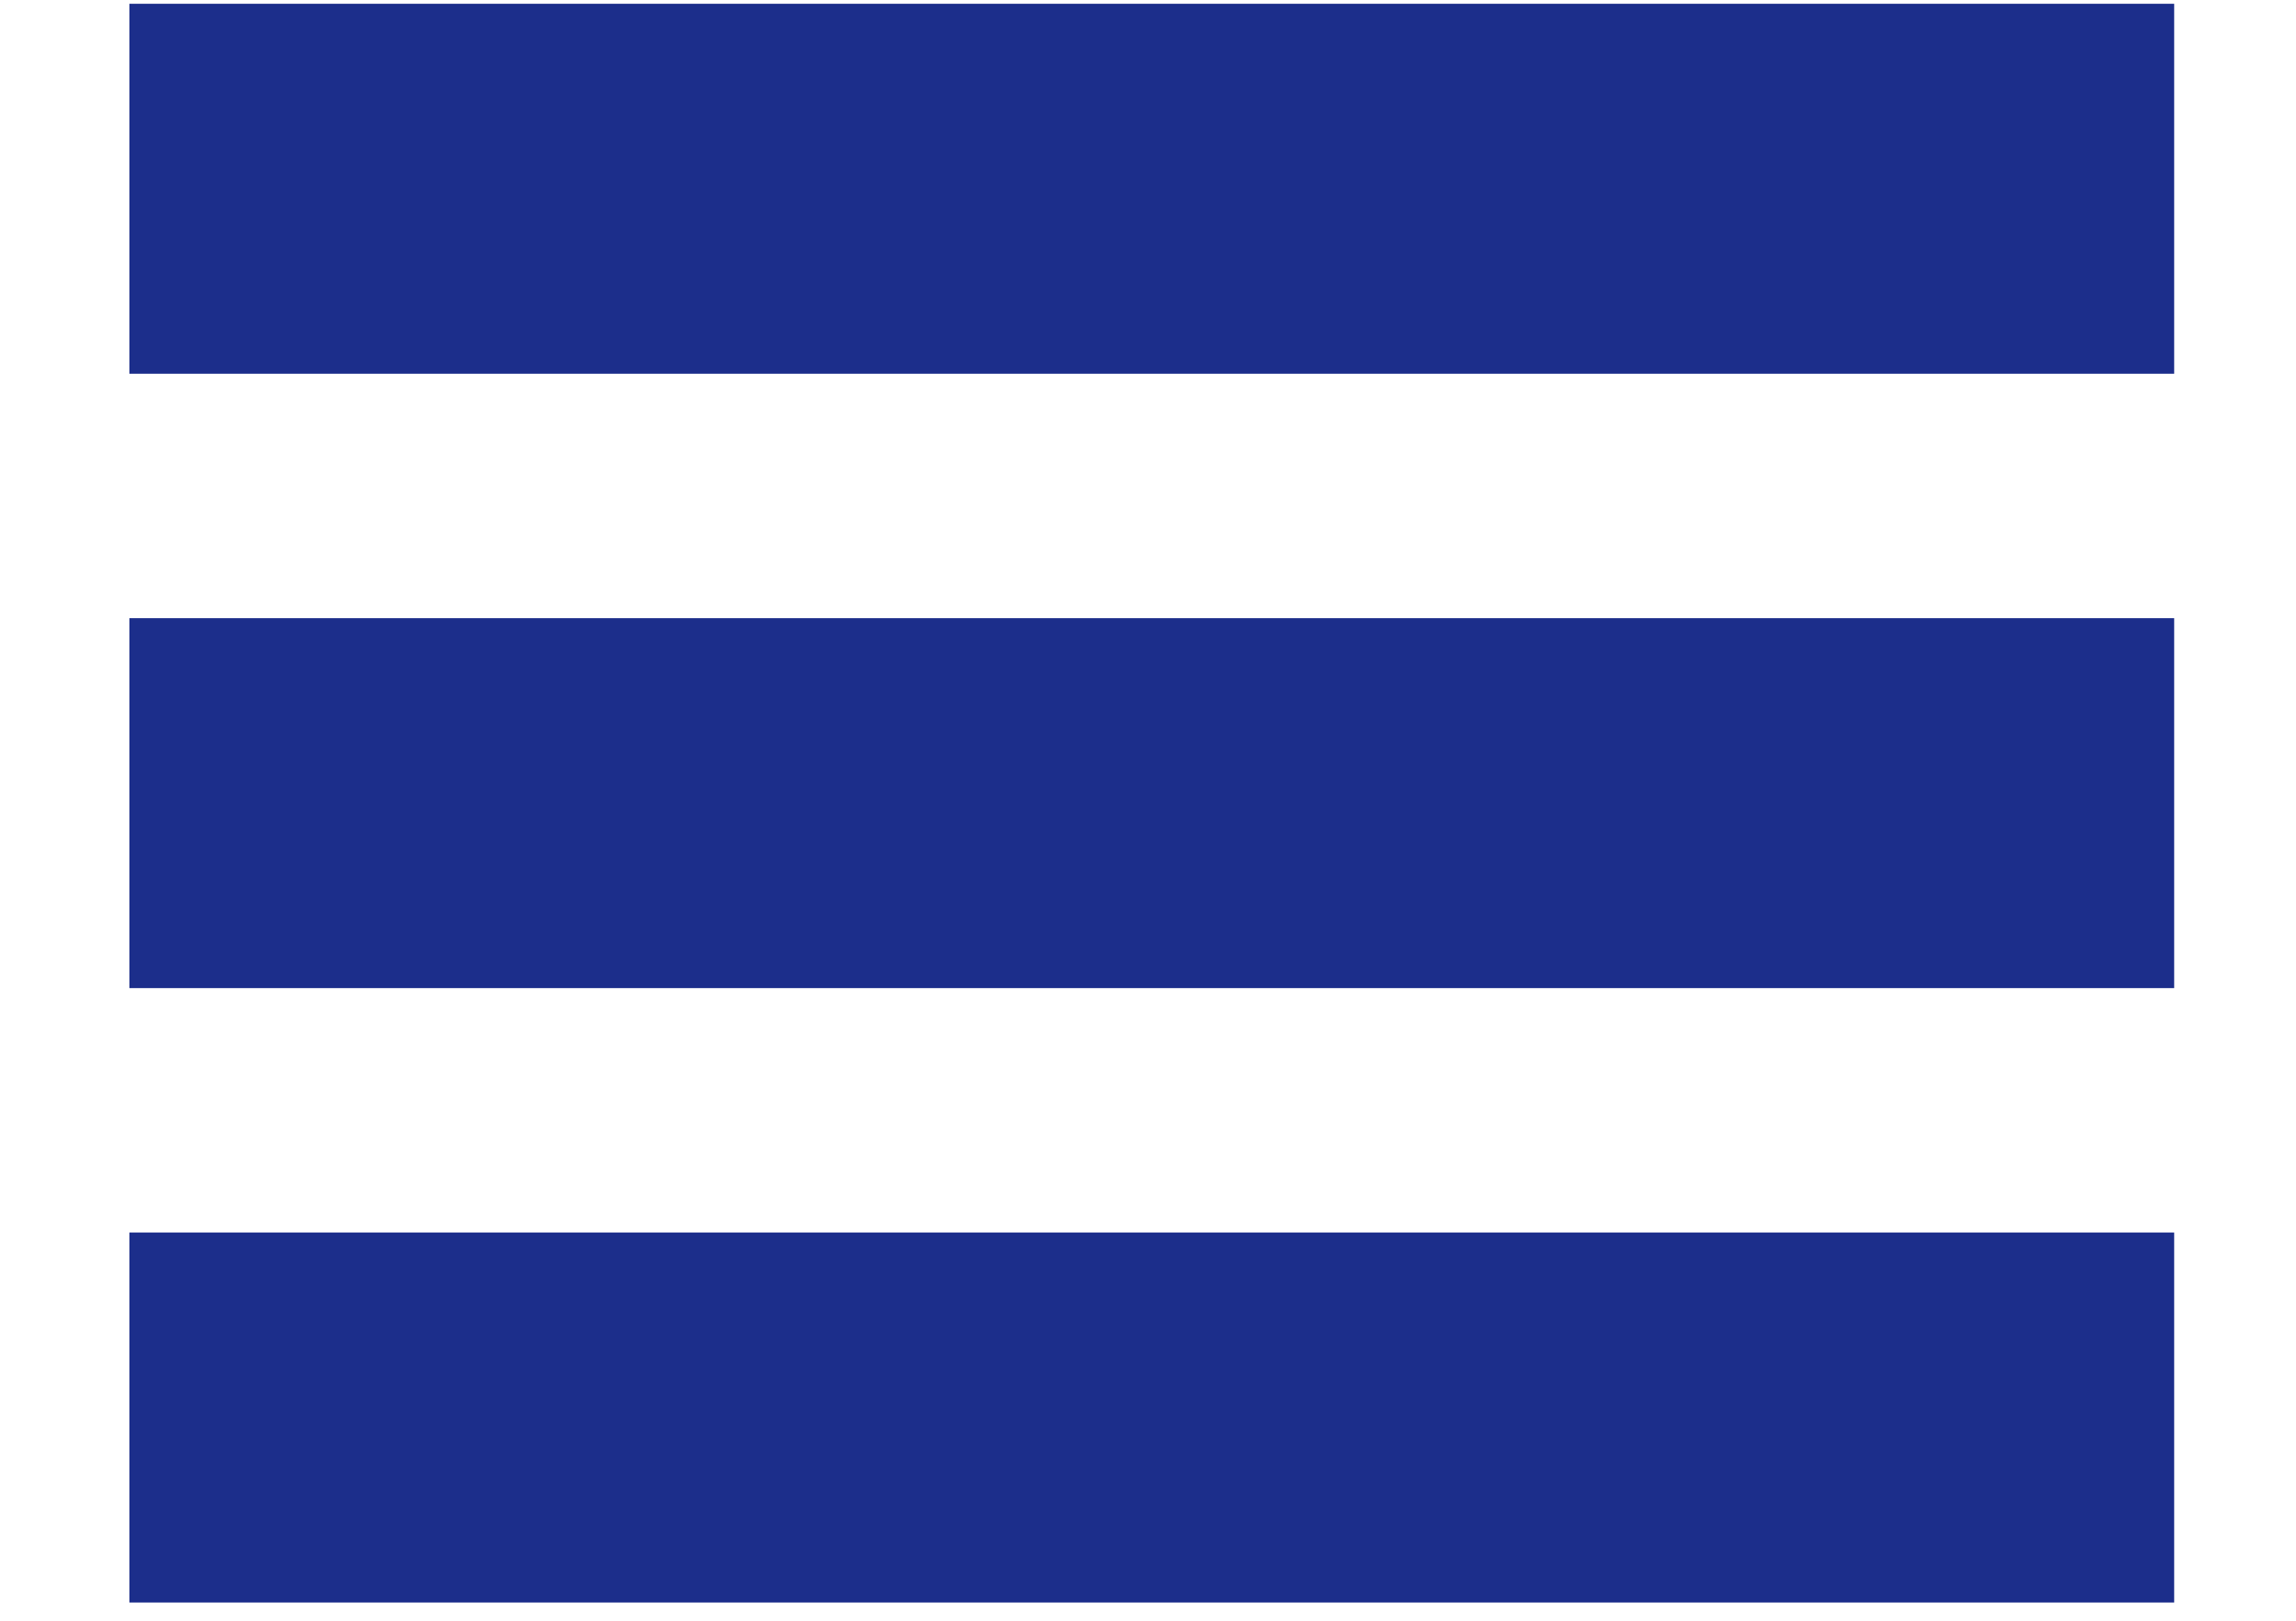
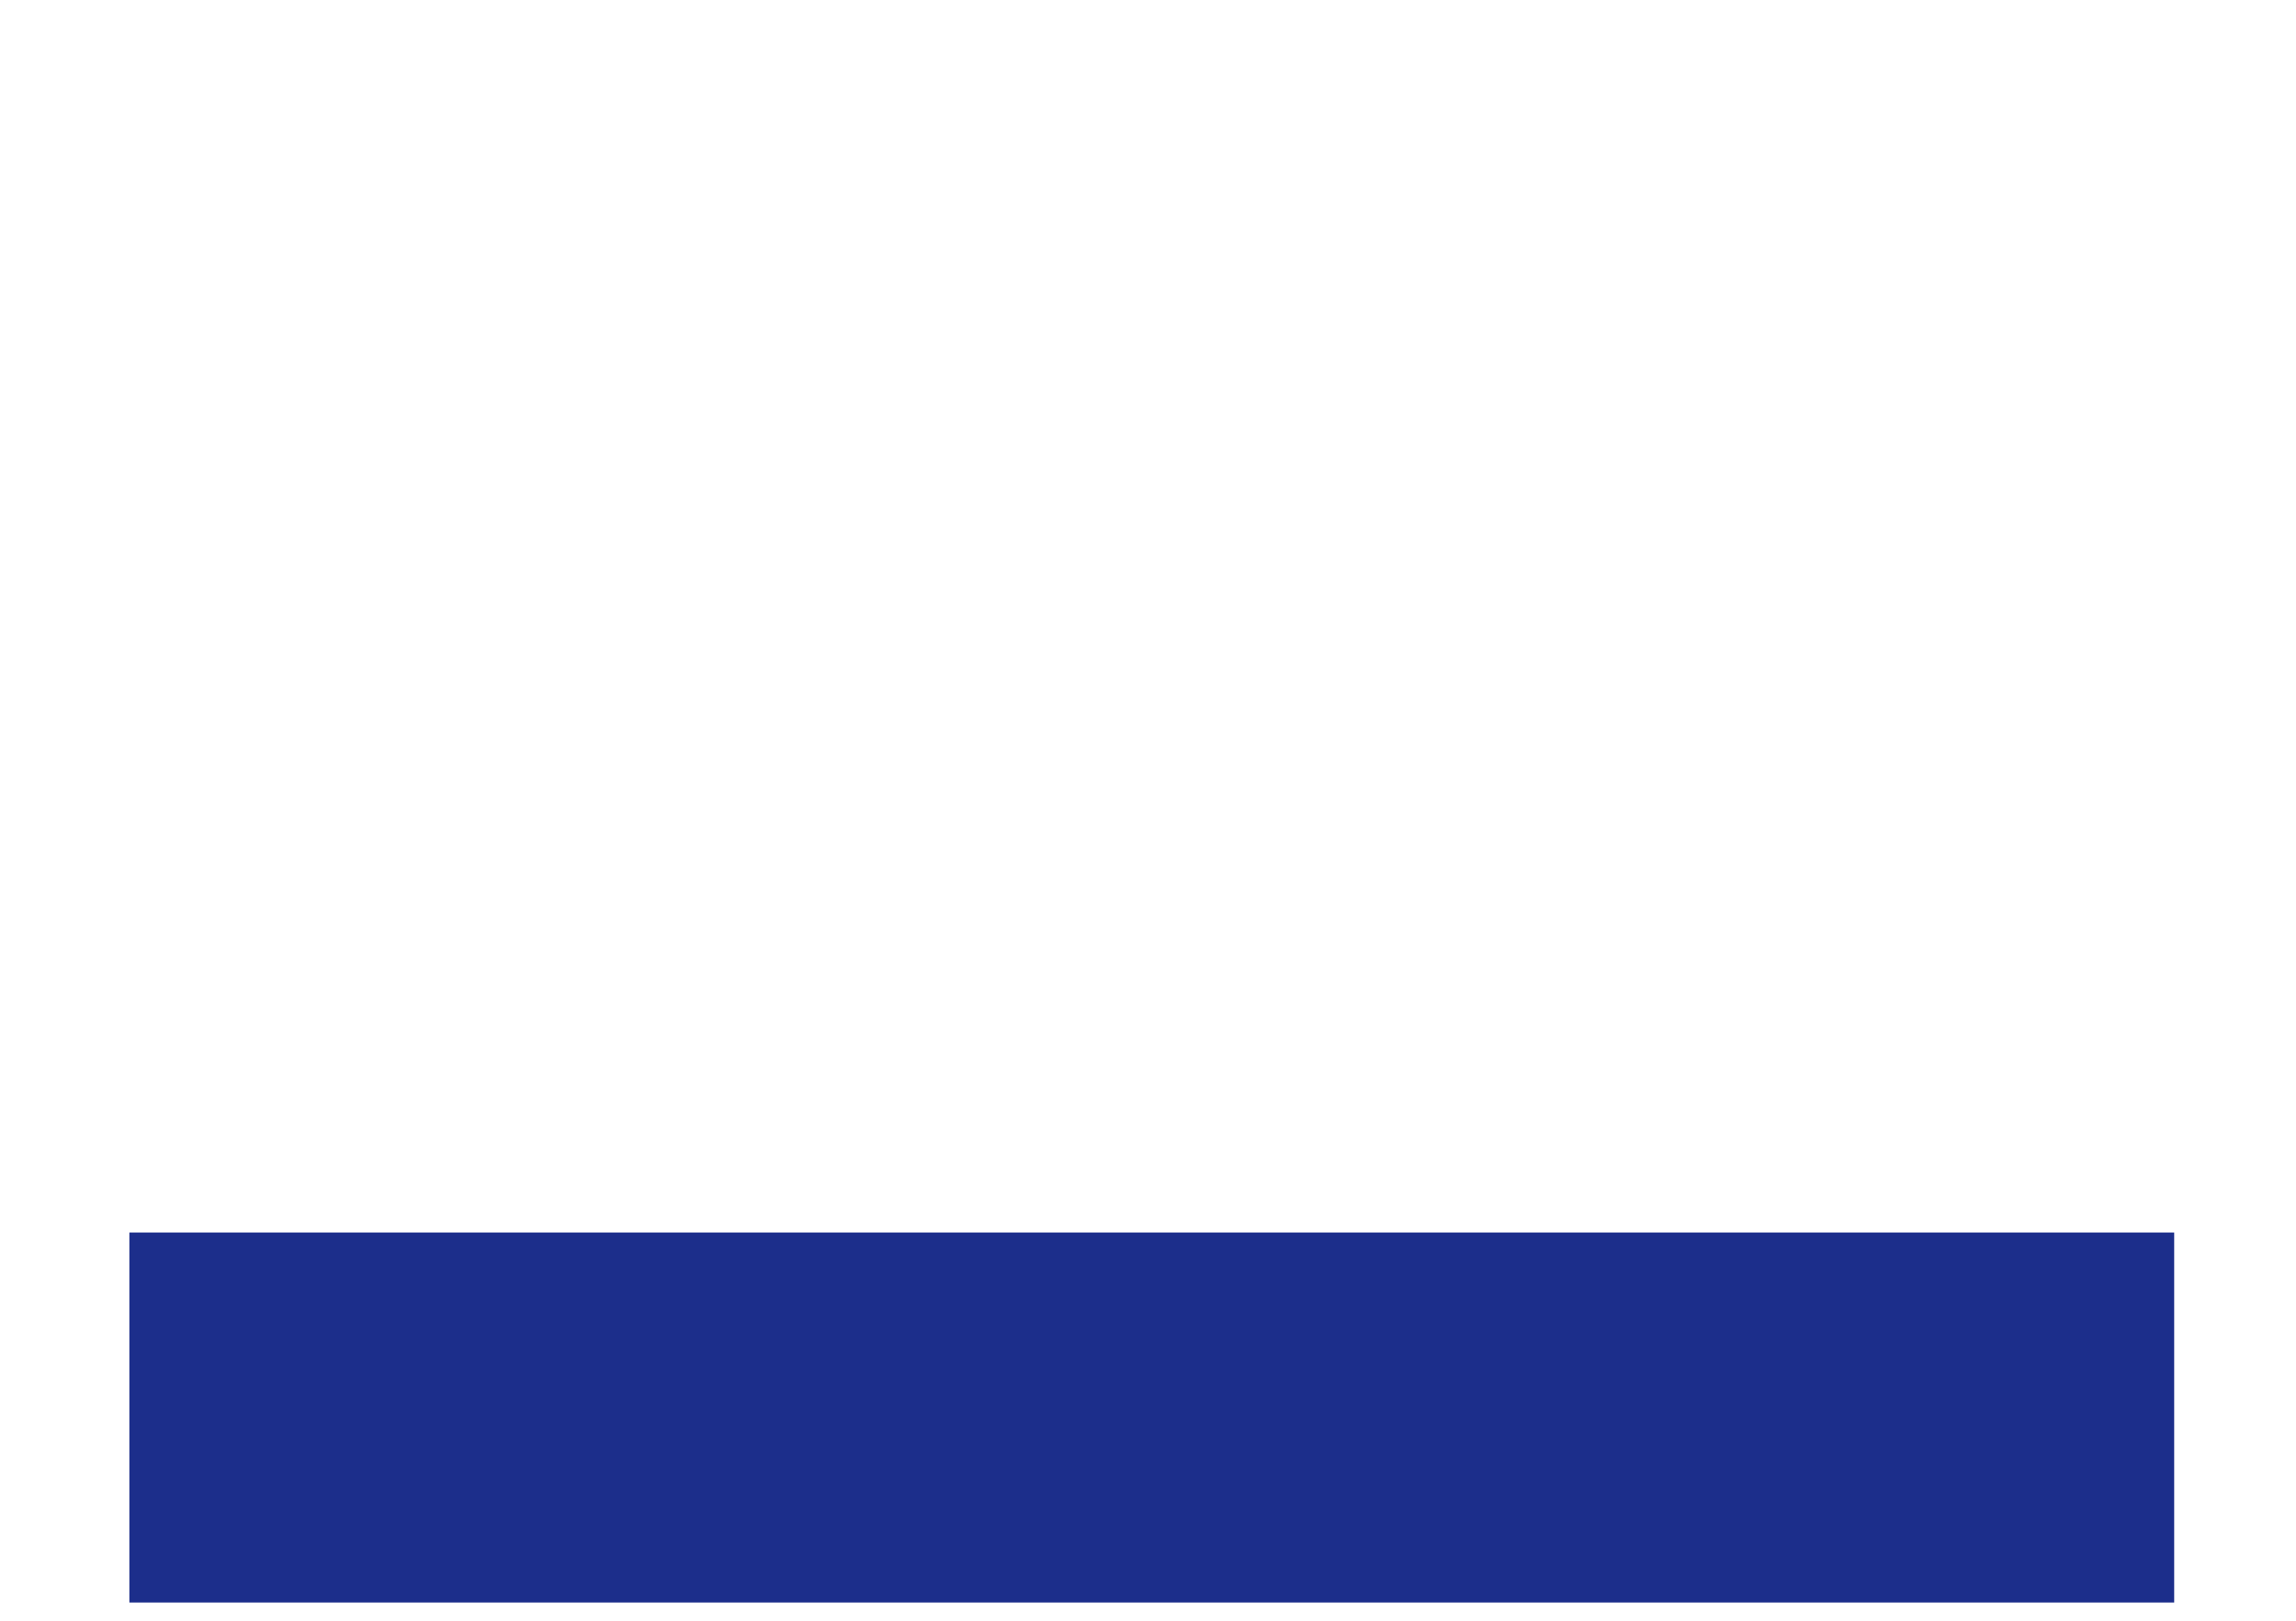
<svg xmlns="http://www.w3.org/2000/svg" width="17" height="12" viewBox="0 0 17 12" fill="none">
-   <path d="M16.098 0.028V2.767H0.958V0.028H16.098Z" fill="#1C2E8B" />
-   <path d="M16.098 4.577V7.316H0.958V4.577H16.098Z" fill="#1C2E8B" />
  <path d="M16.098 9.126V11.865H0.958V9.126H16.098Z" fill="#1C2E8B" />
</svg>